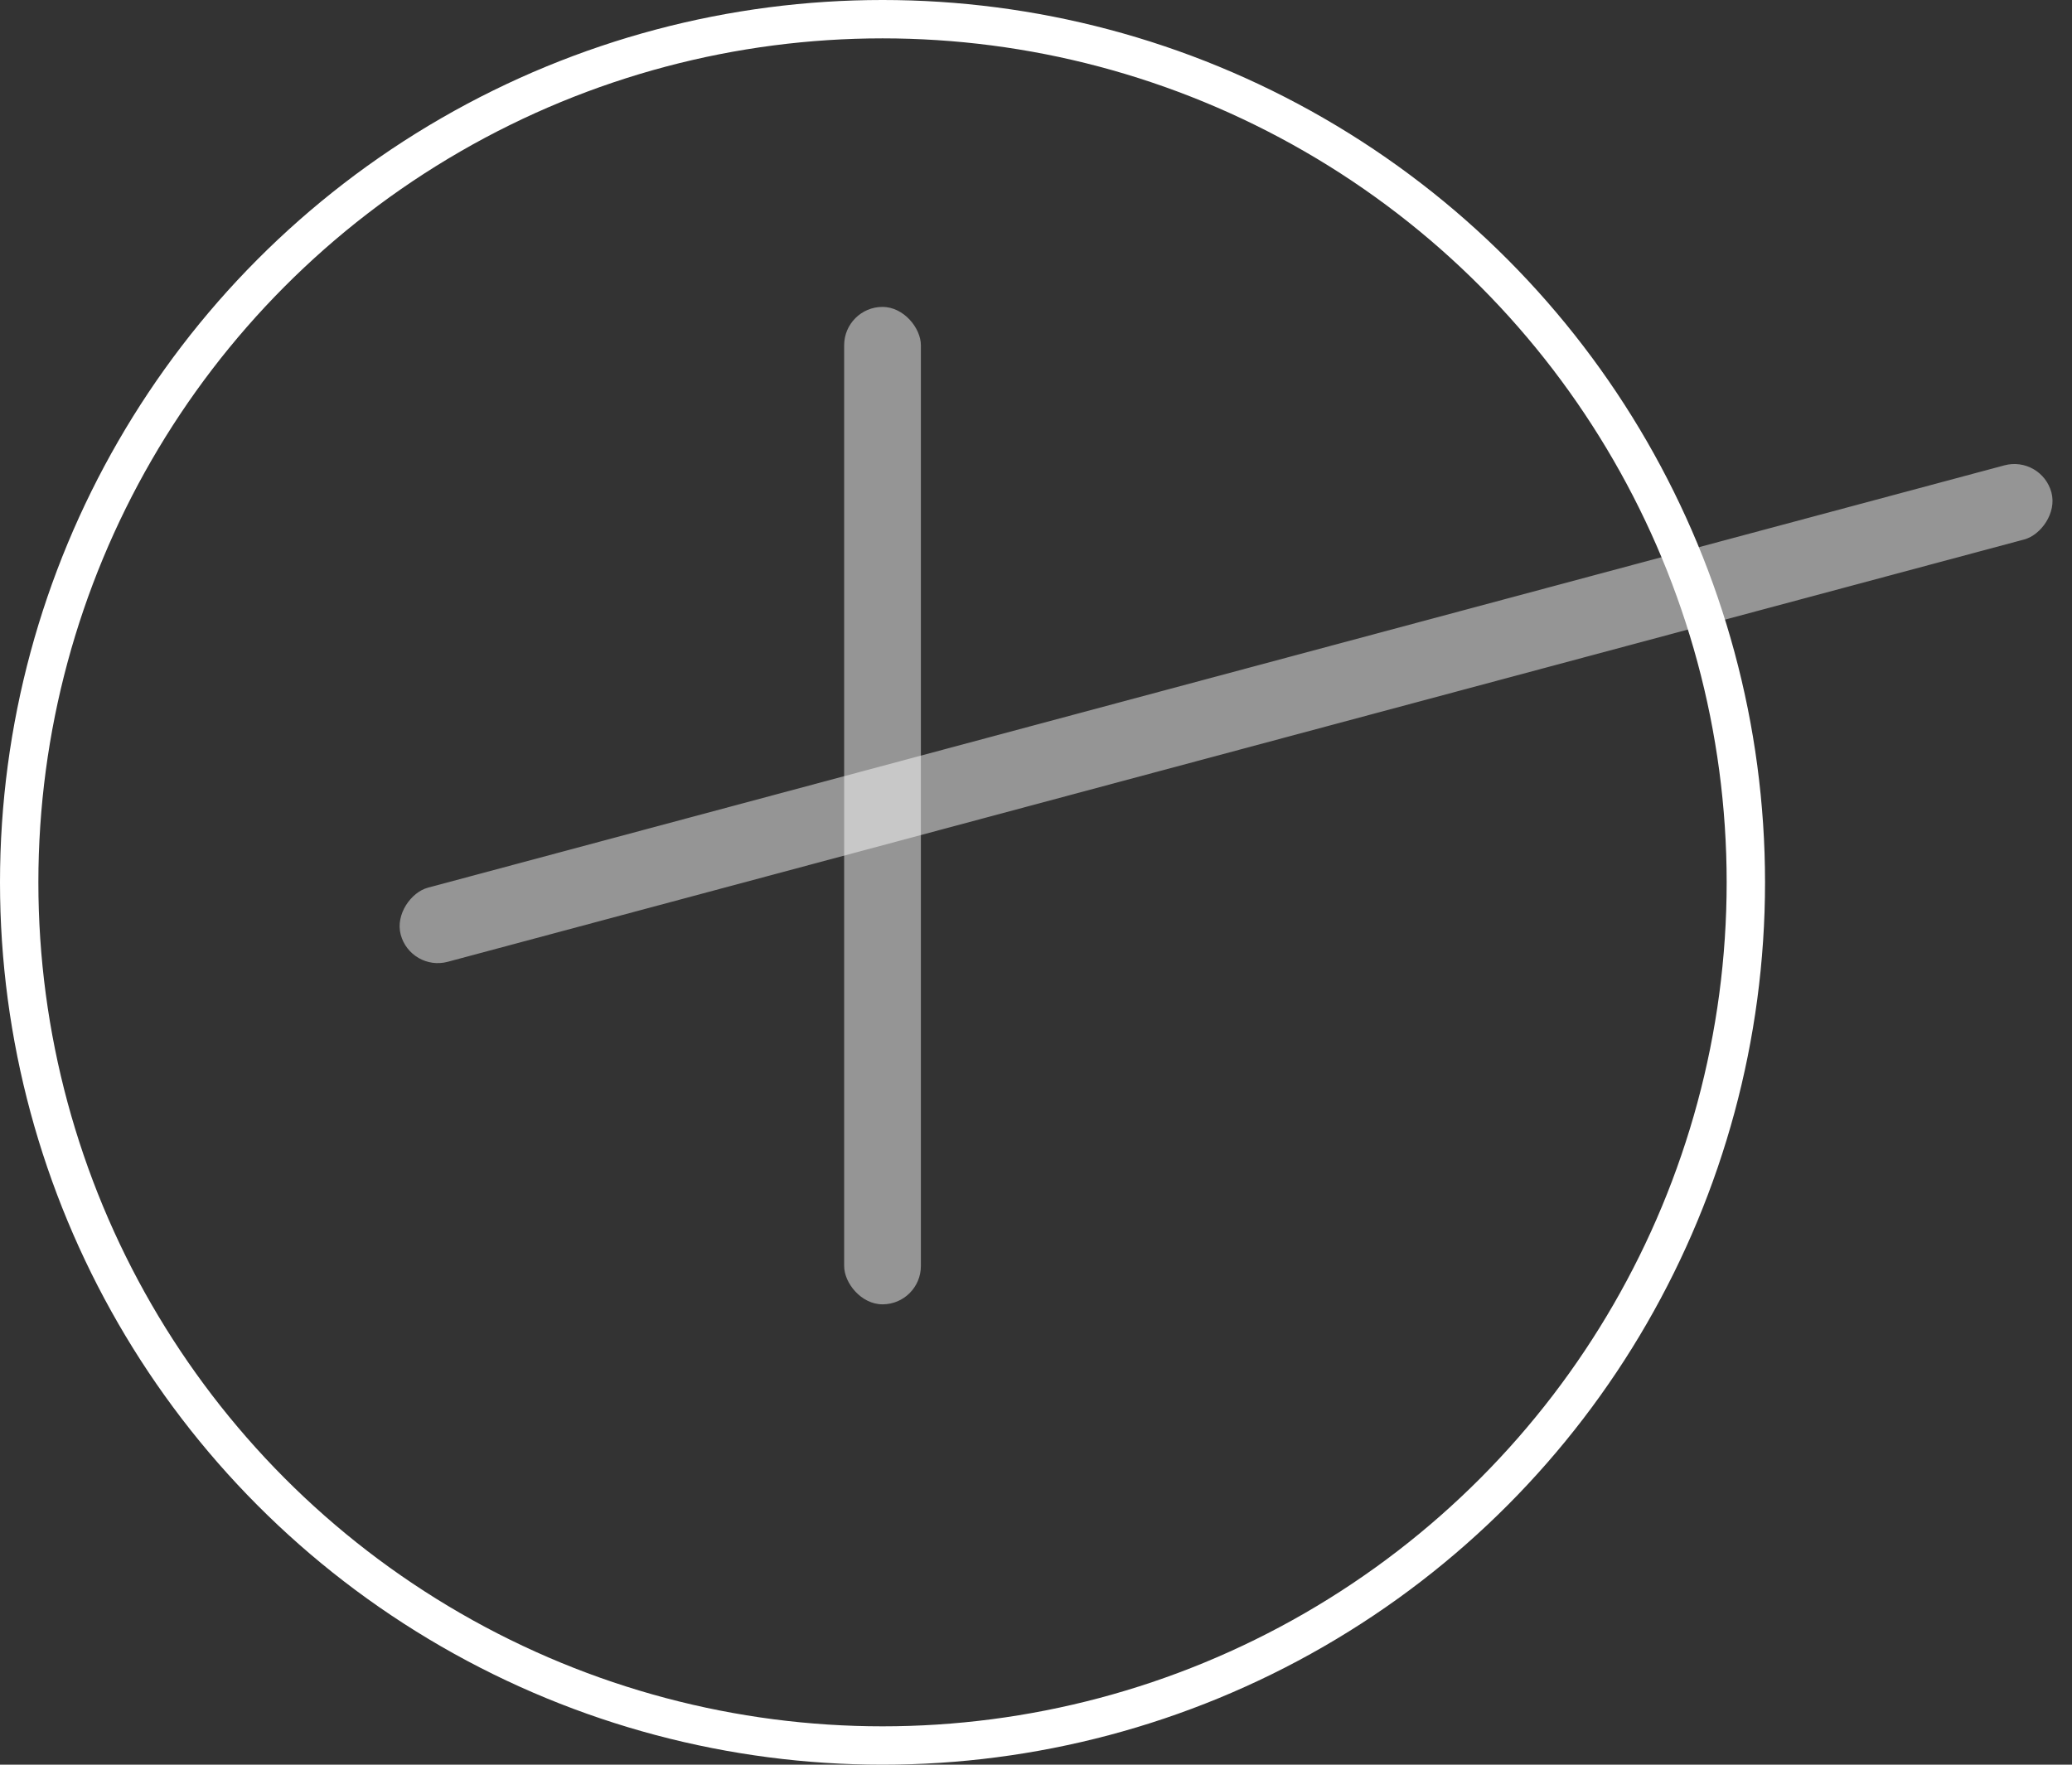
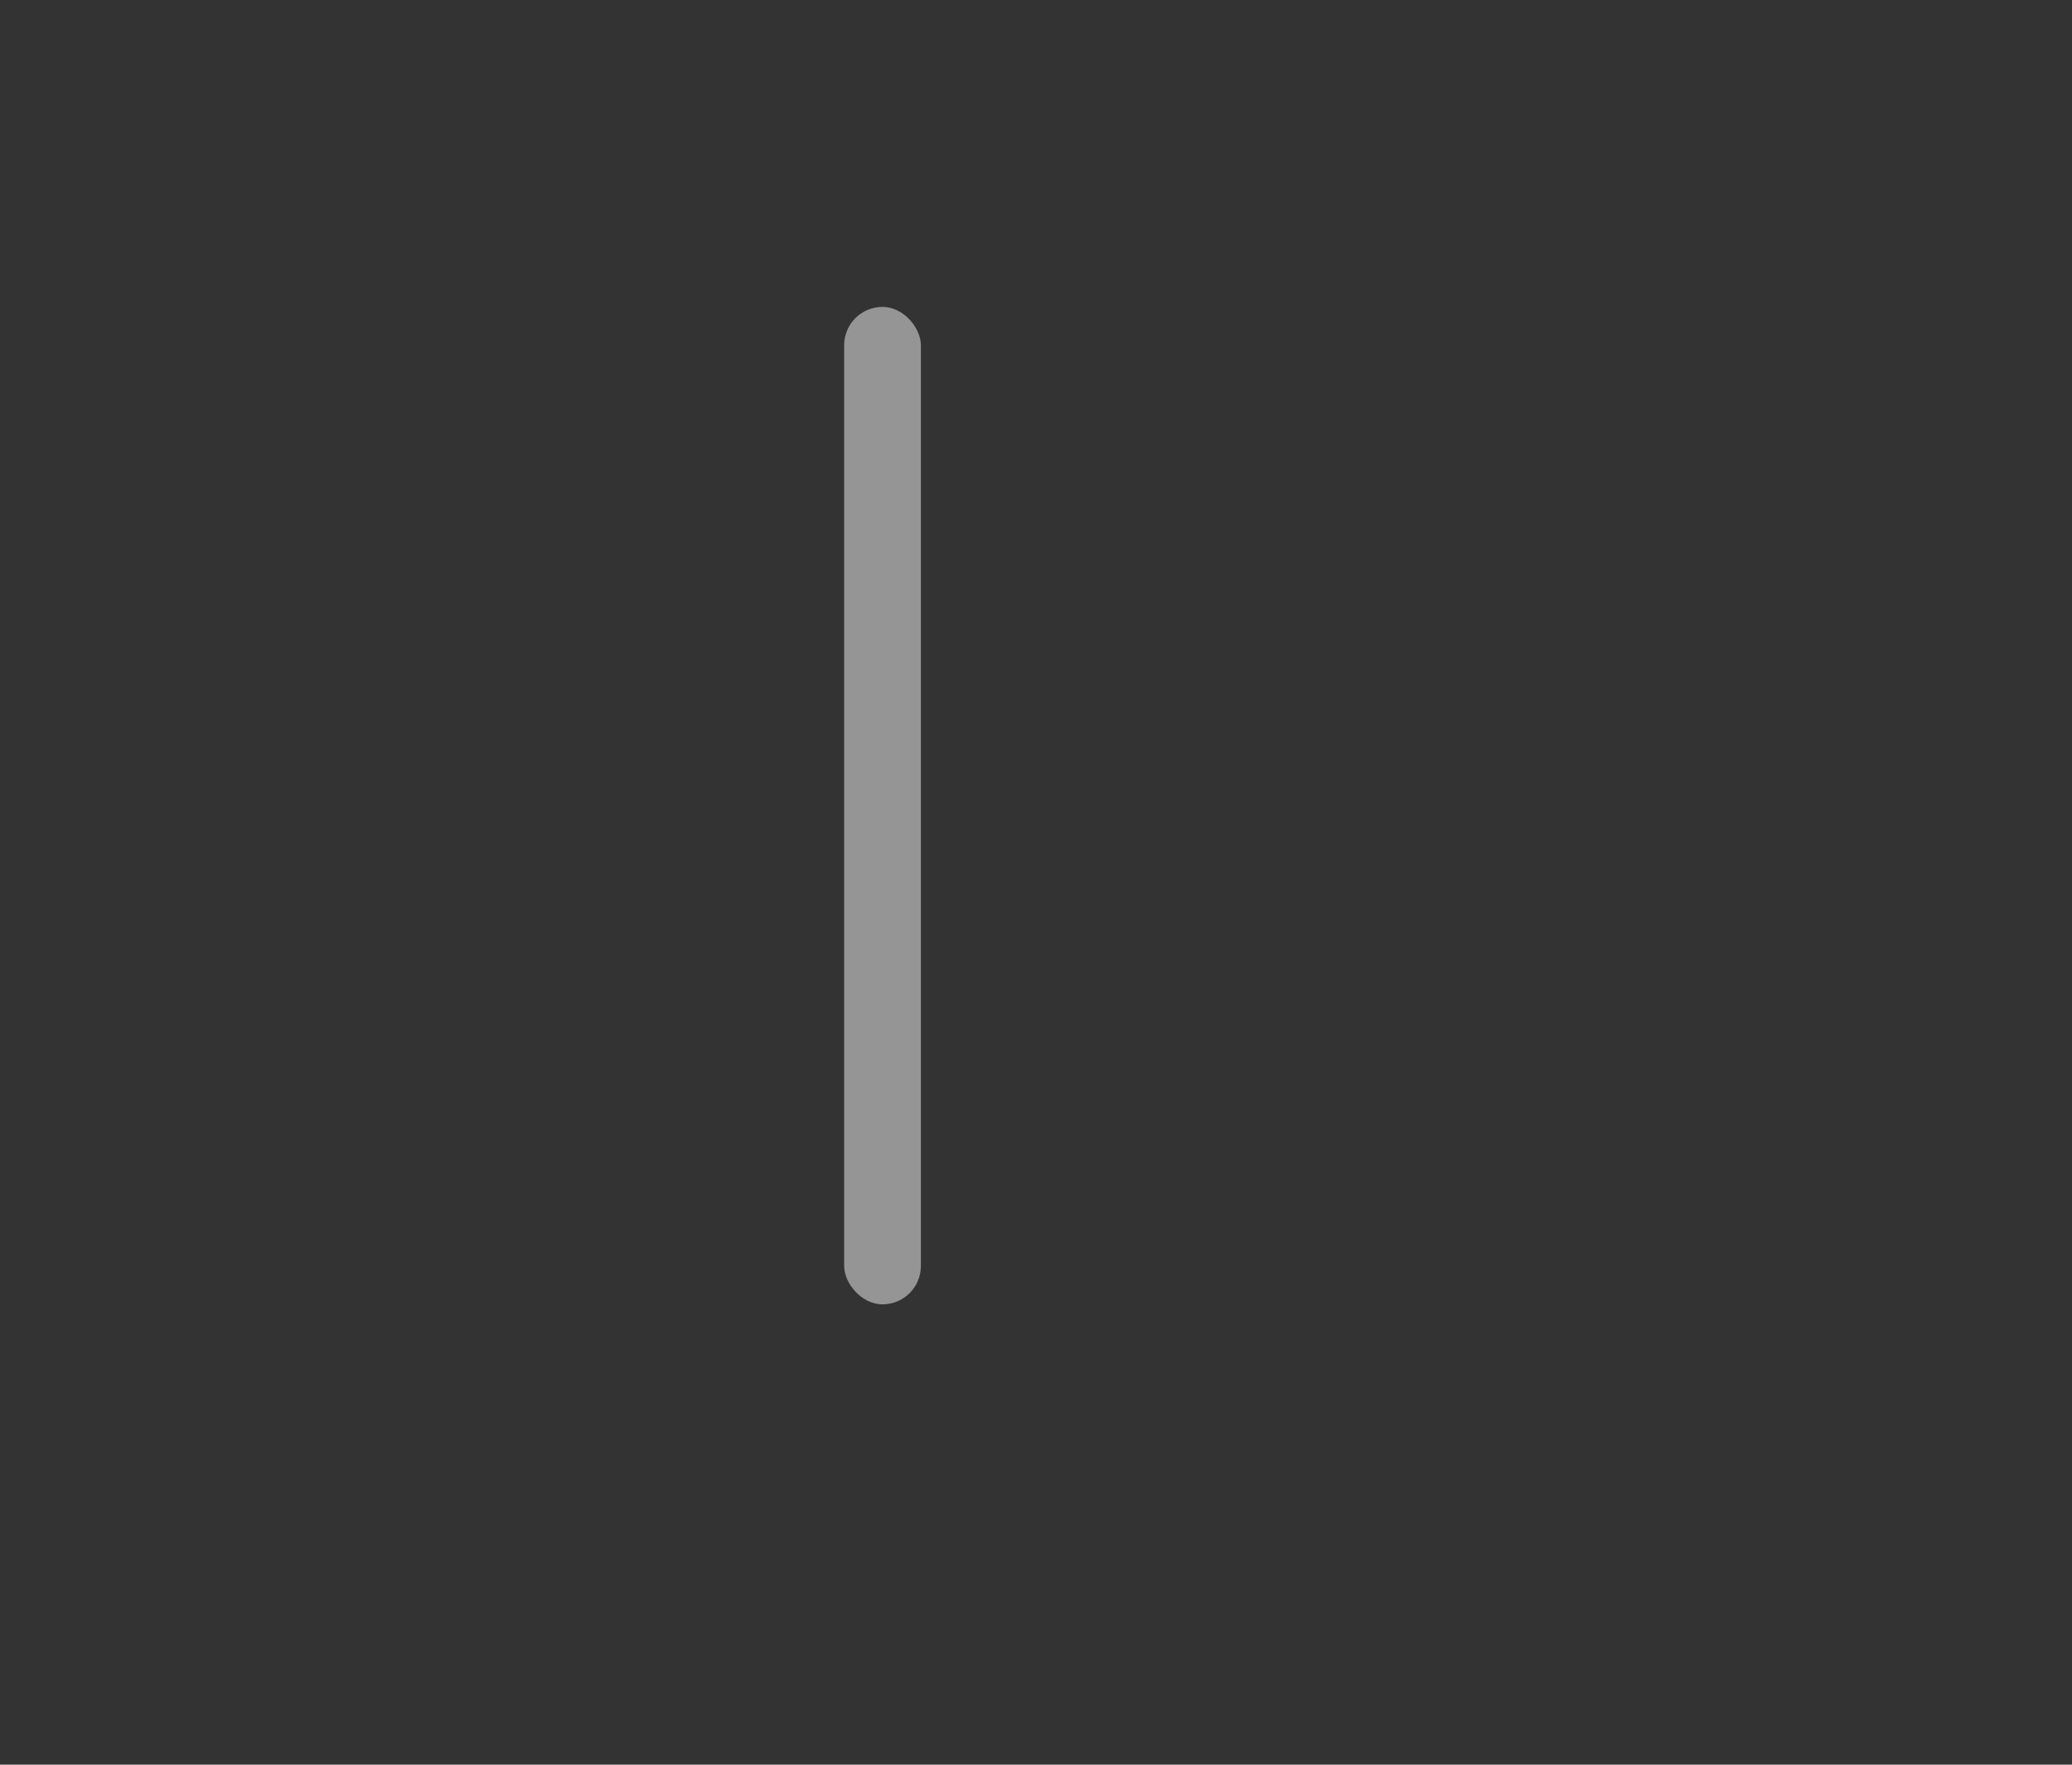
<svg xmlns="http://www.w3.org/2000/svg" width="54" height="46" viewBox="0 0 54 46" fill="none">
  <rect x="0" y="0" width="54" height="46" fill="#333333" stroke="none" />
-   <circle cx="23" cy="23" r="22.5" stroke="white" />
  <rect x="22" y="8" width="2" height="26" rx="1" fill="white" fill-opacity="0.48" />
-   <rect x="53.205" y="11.871" width="2" height="44.538" rx="1" transform="rotate(75 53.205 11.871)" fill="white" fill-opacity="0.48" />
</svg>